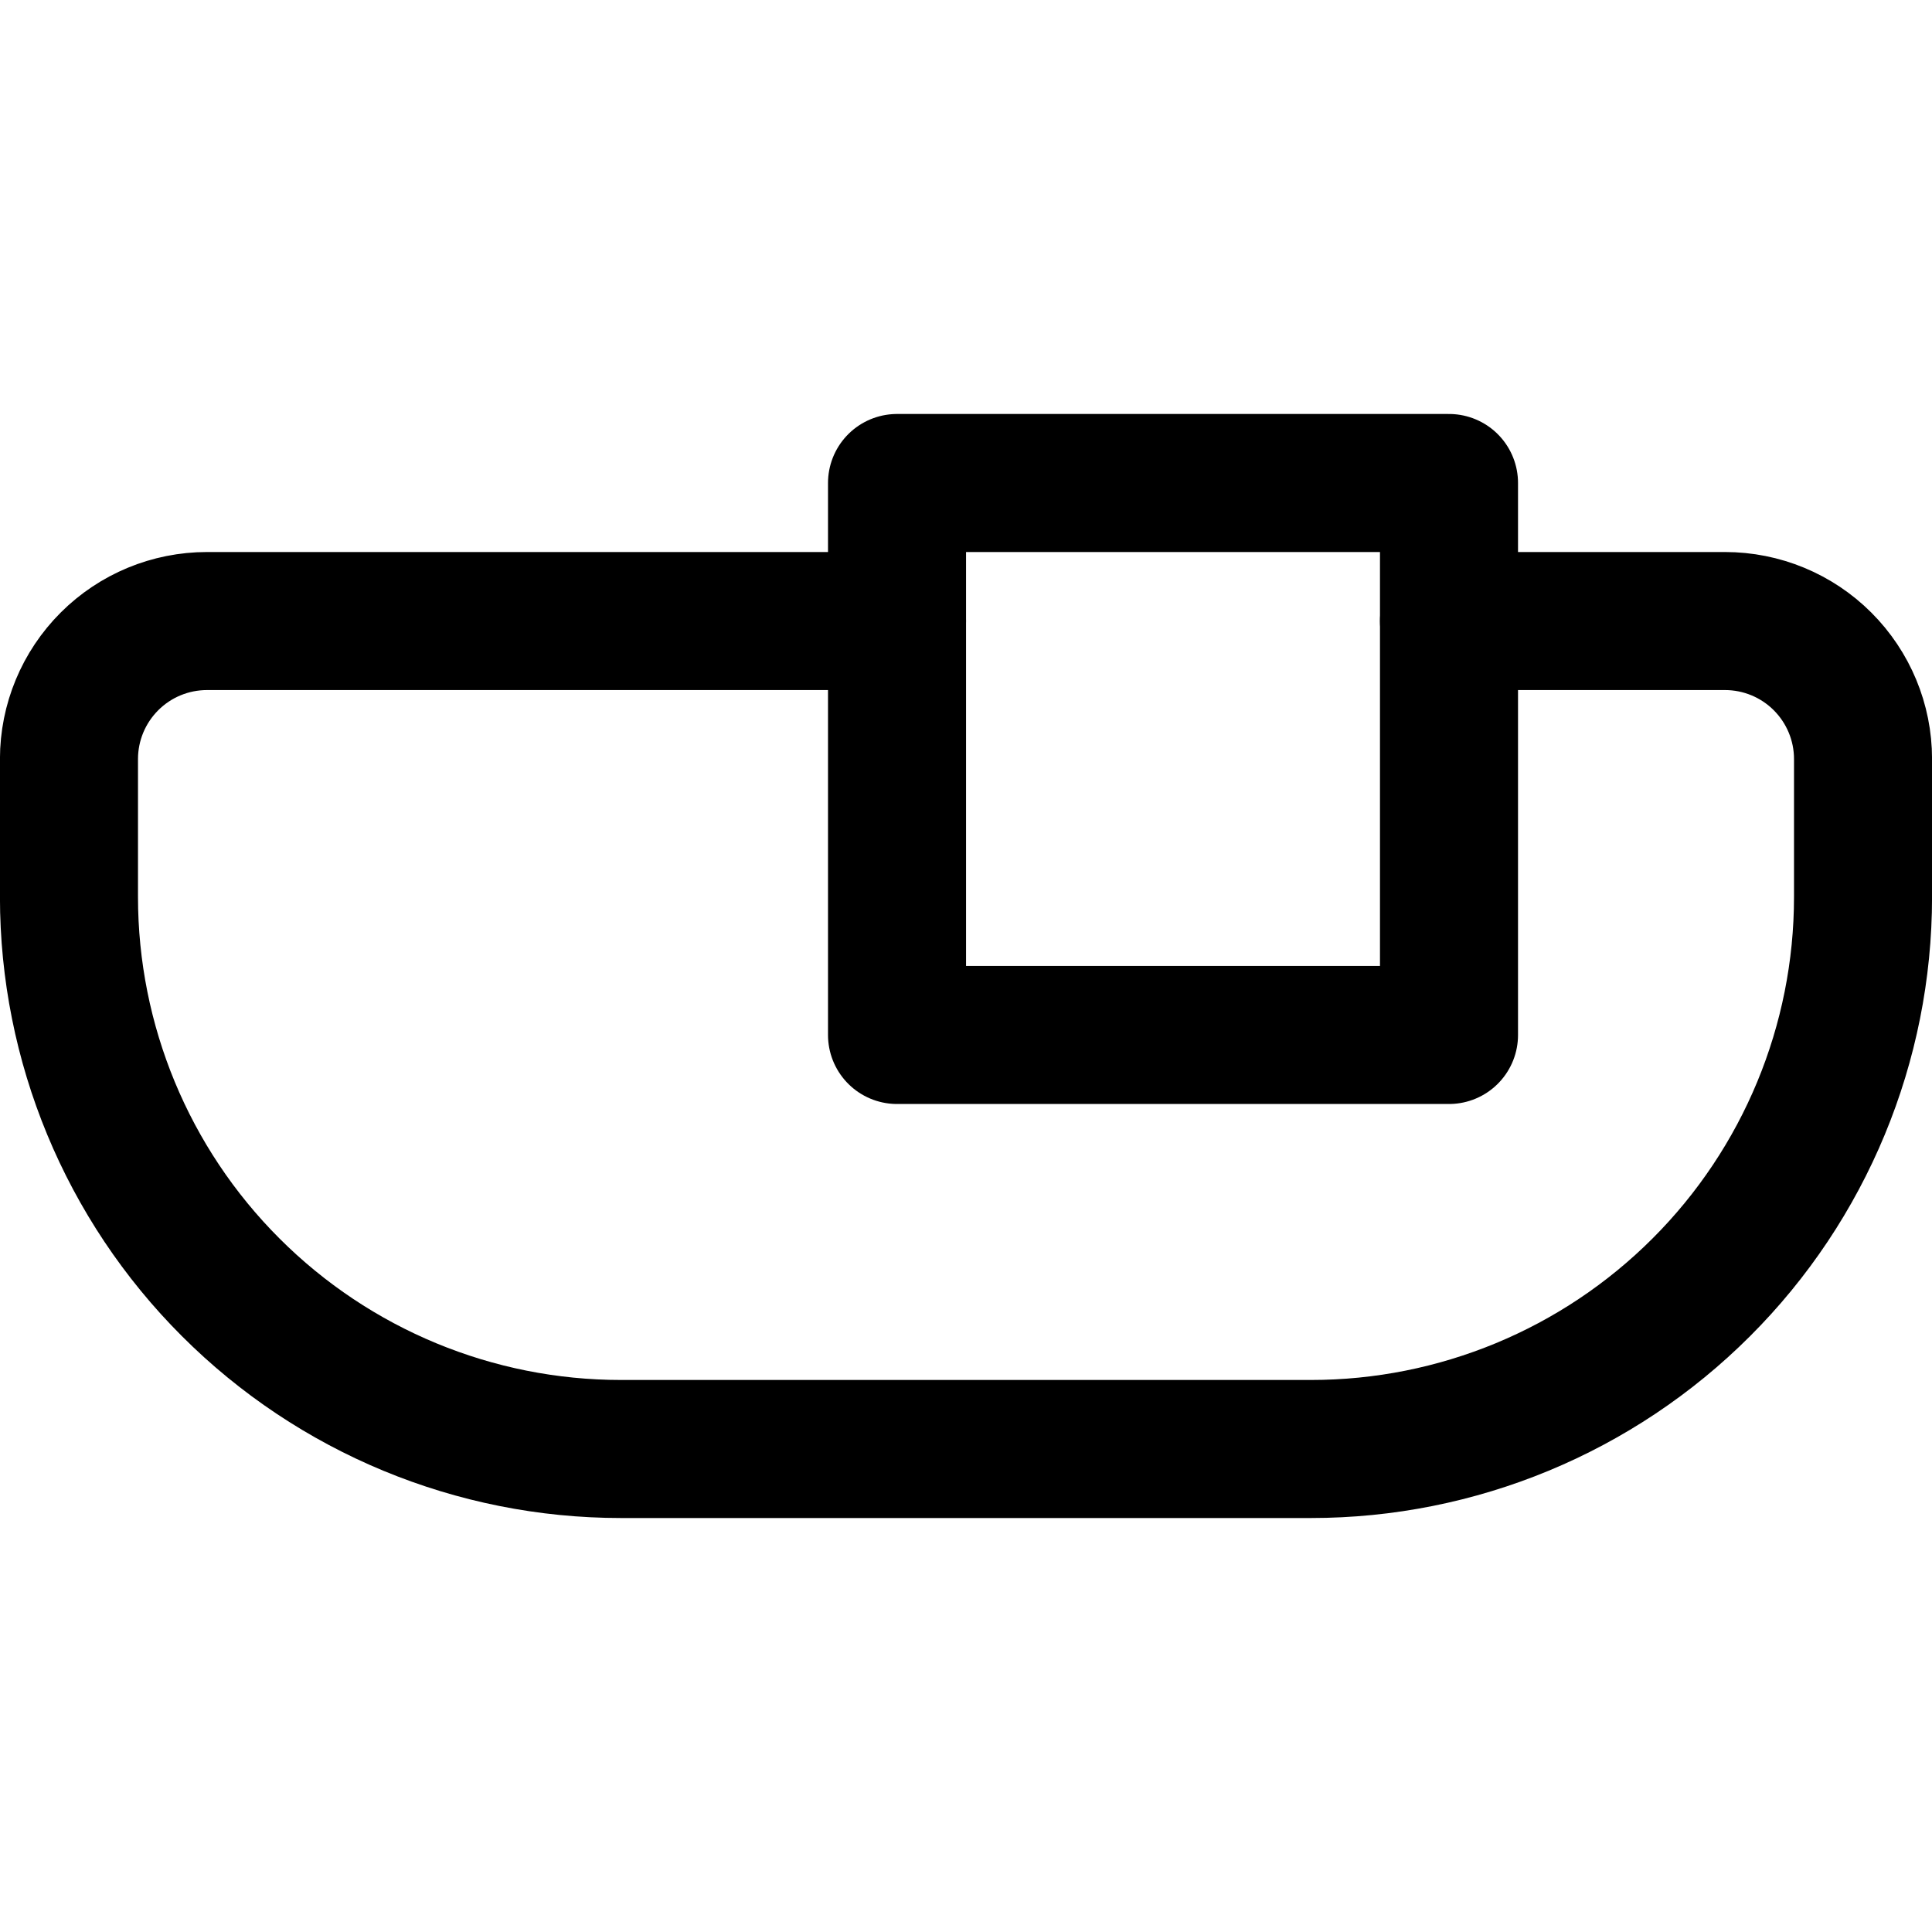
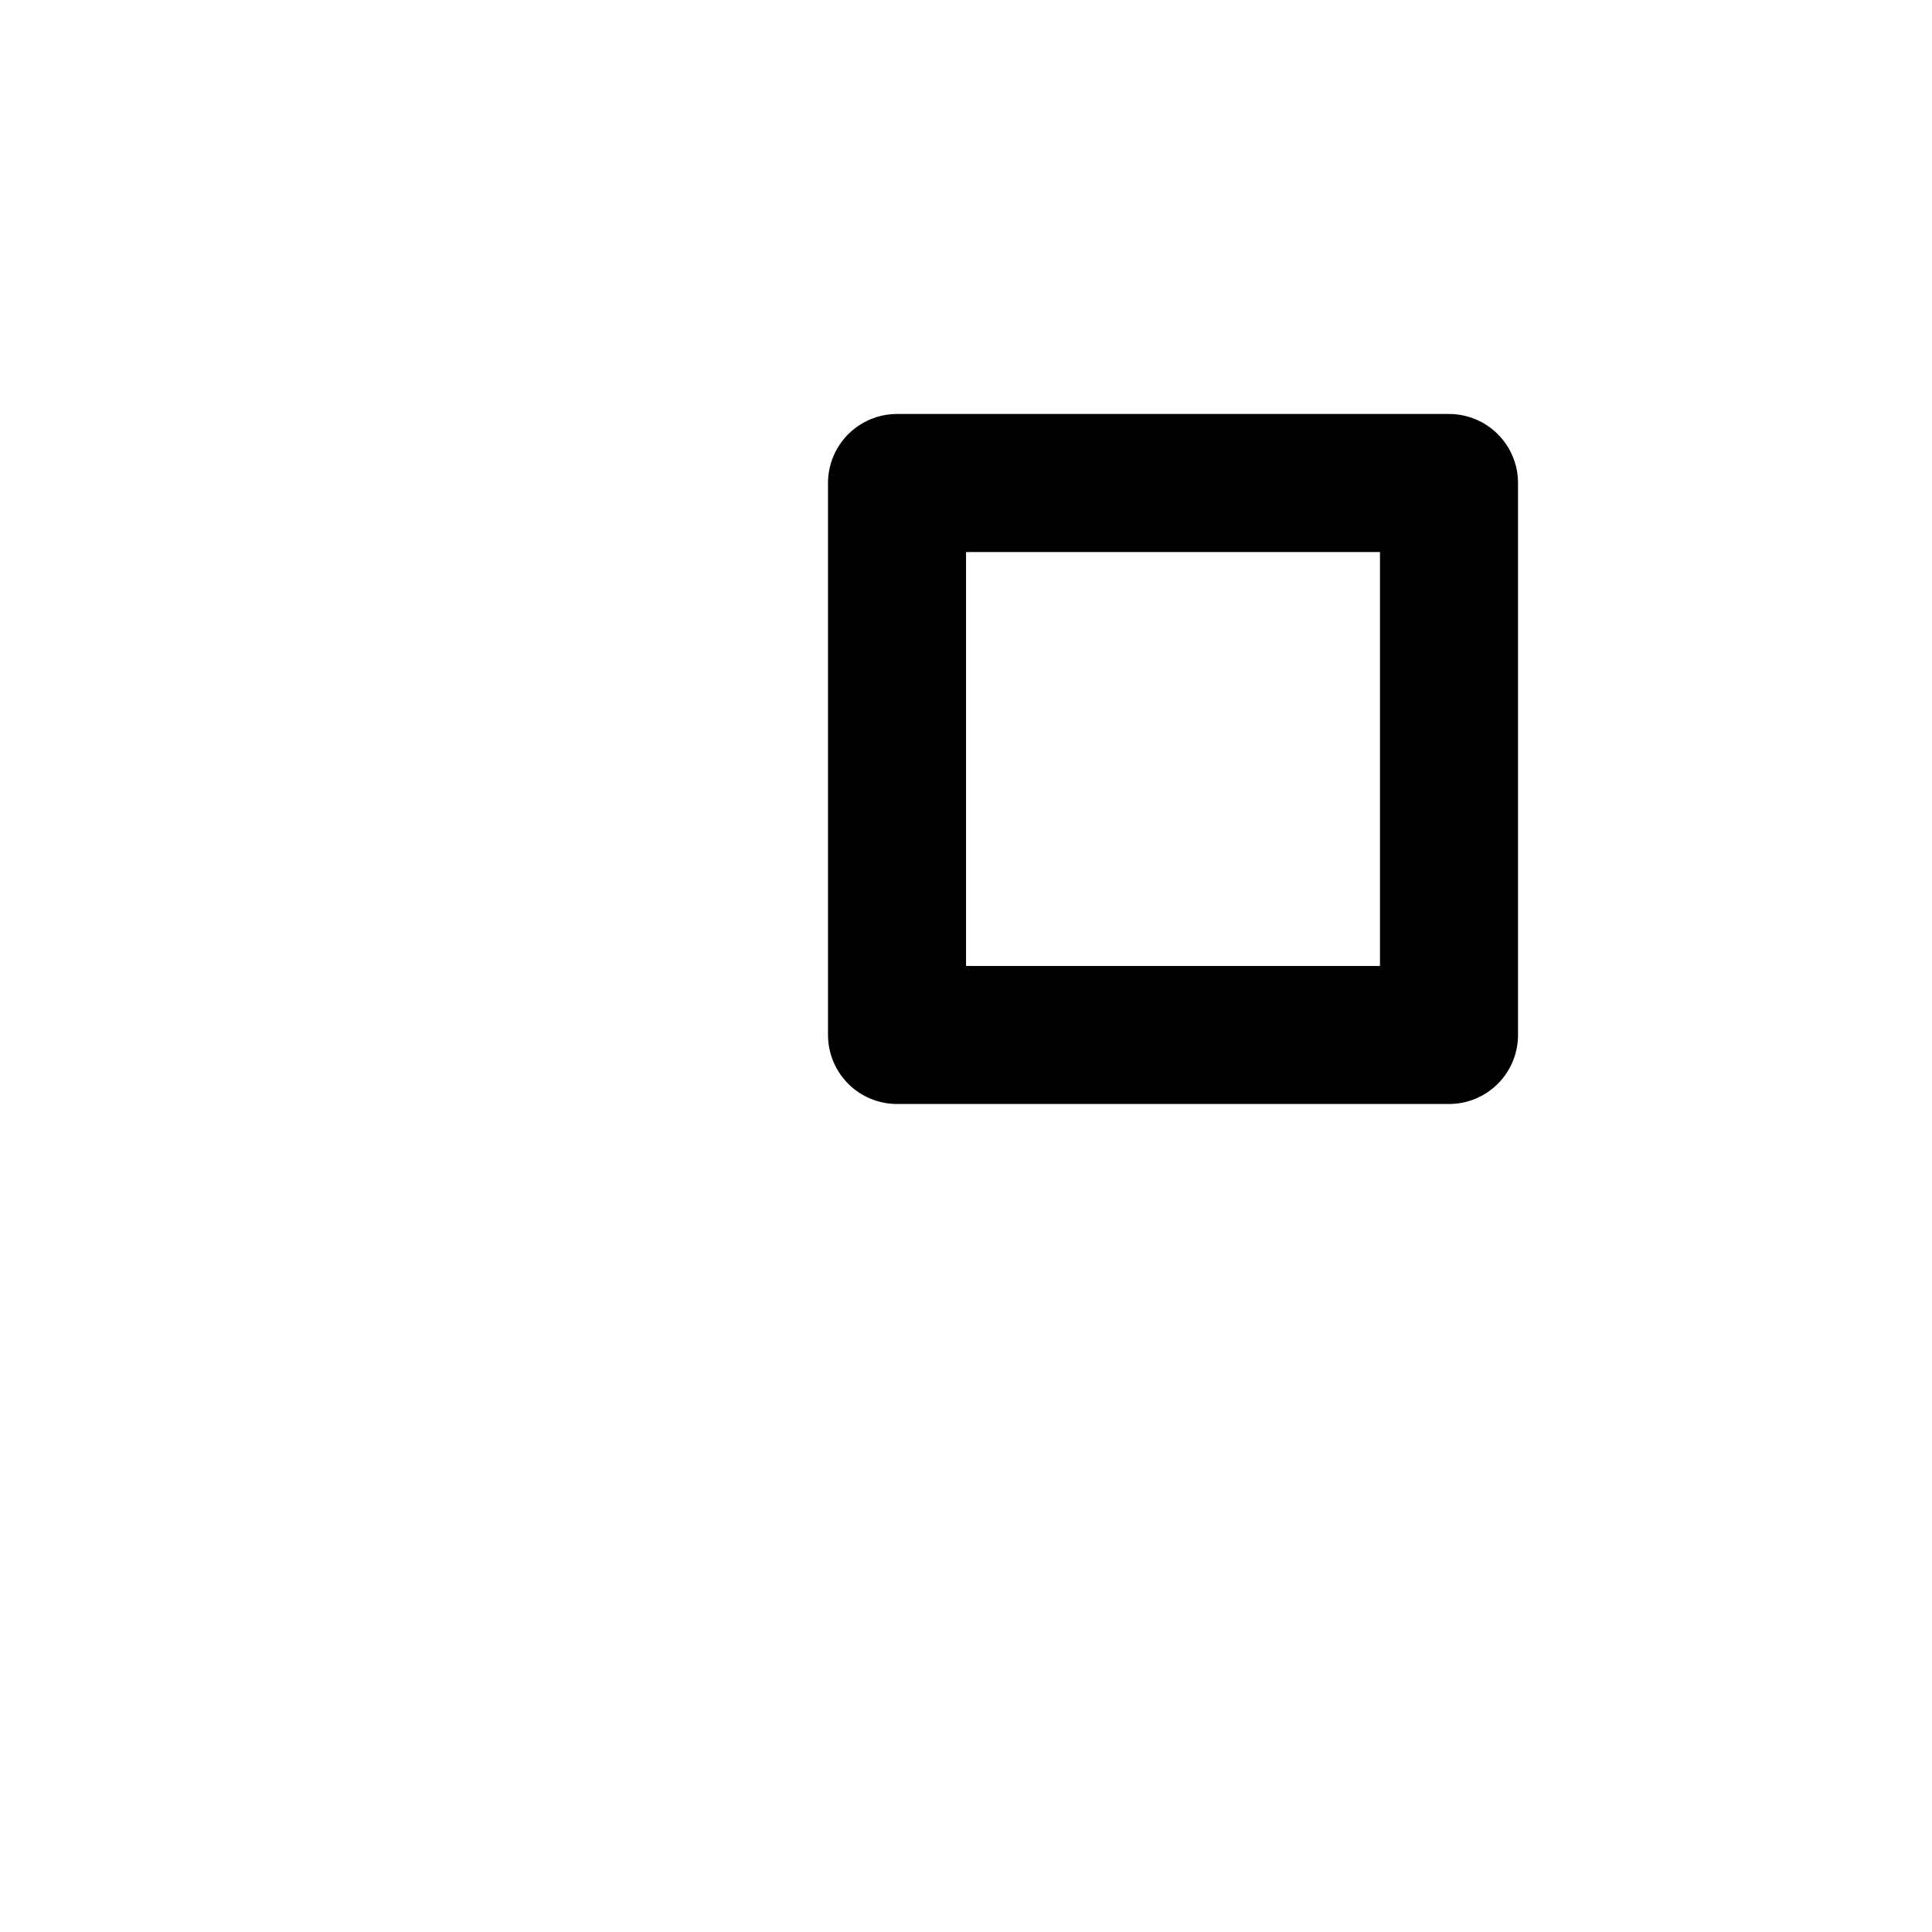
<svg xmlns="http://www.w3.org/2000/svg" width="20" height="20" viewBox="0 0 20 20" fill="none">
  <g id="travel-hotel-bath-tub--bathe-bath-bathroom-towel-water-tub--Streamline-Core">
    <g id="Group">
-       <path id="Vector" d="M9.286 6.429H2.143C1.764 6.429 1.401 6.579 1.133 6.847C0.865 7.115 0.714 7.478 0.714 7.857V9.286C0.714 10.801 1.316 12.255 2.388 13.326C3.46 14.398 4.913 15 6.429 15H13.571C15.087 15 16.54 14.398 17.612 13.326C18.684 12.255 19.286 10.801 19.286 9.286V7.857C19.286 7.478 19.135 7.115 18.867 6.847C18.599 6.579 18.236 6.429 17.857 6.429H15" stroke="#1A1A1A" style="stroke:#1A1A1A;stroke:color(display-p3 0.102 0.102 0.102);stroke-opacity:1;" stroke-width="1.429" stroke-linecap="round" stroke-linejoin="round" />
      <path id="Vector_2" d="M15 5H9.286V10.714H15V5Z" stroke="#1A1A1A" style="stroke:#1A1A1A;stroke:color(display-p3 0.102 0.102 0.102);stroke-opacity:1;" stroke-width="1.429" stroke-linecap="round" stroke-linejoin="round" />
    </g>
  </g>
</svg>